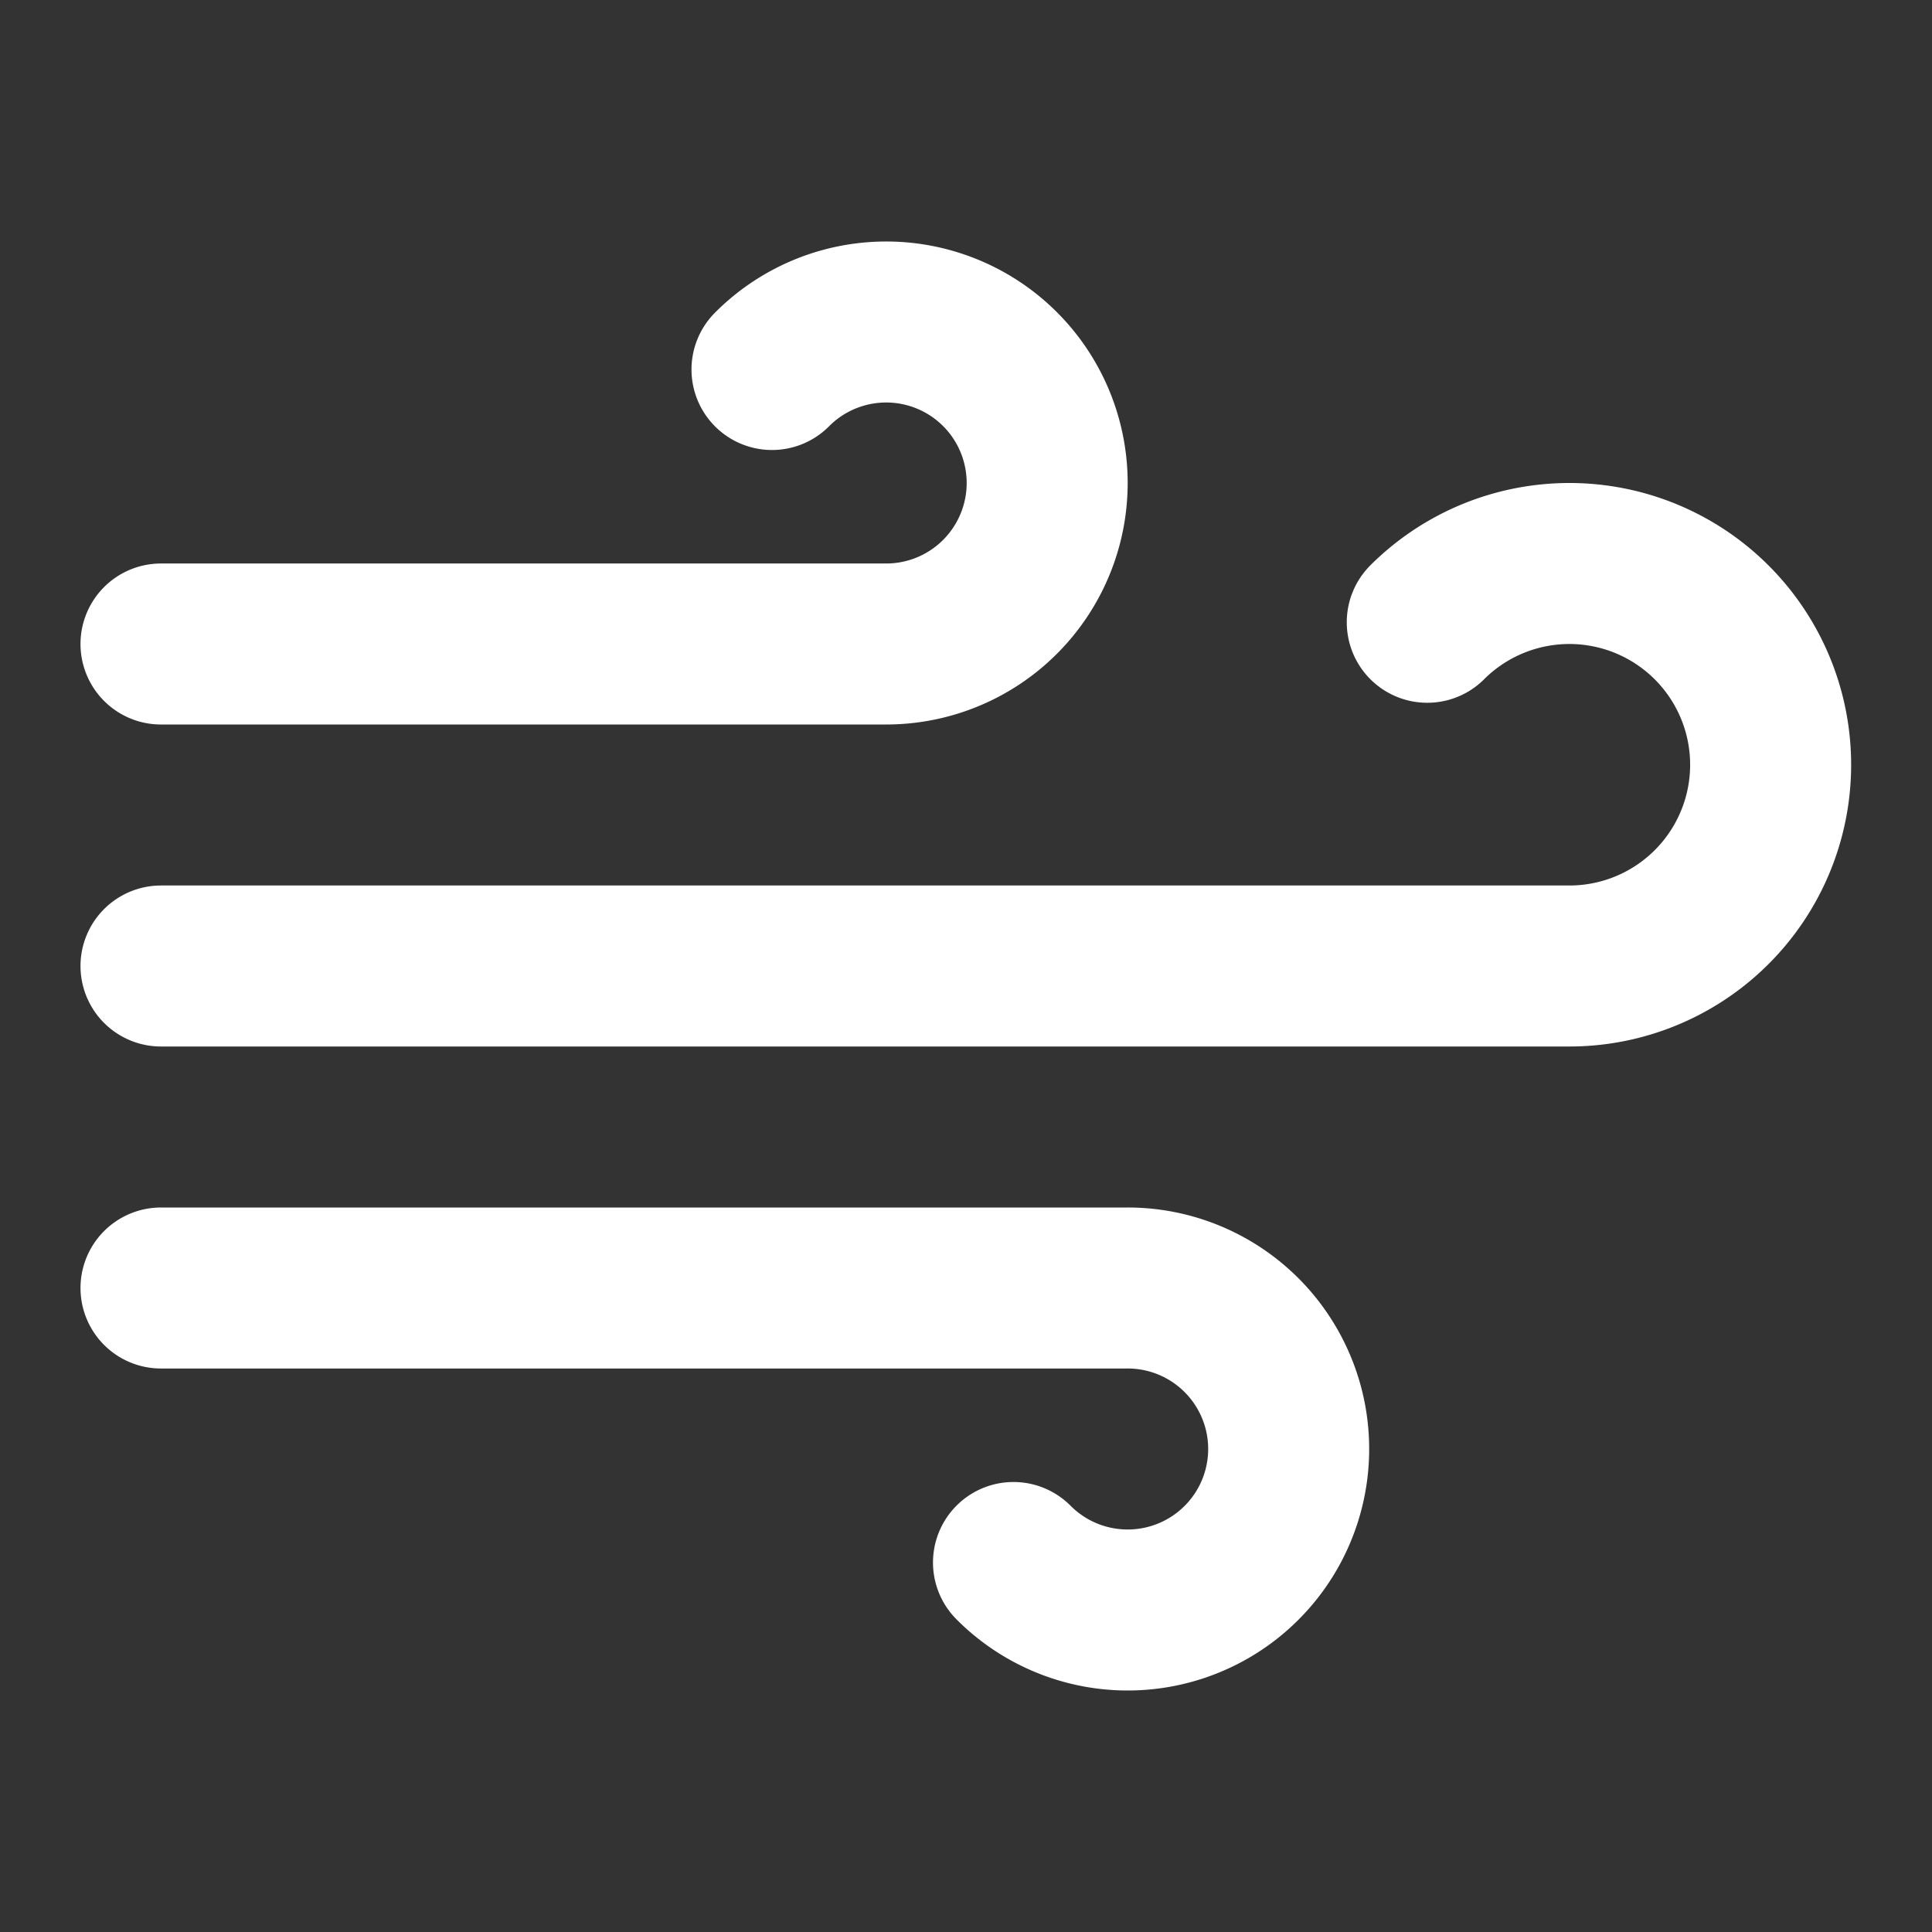
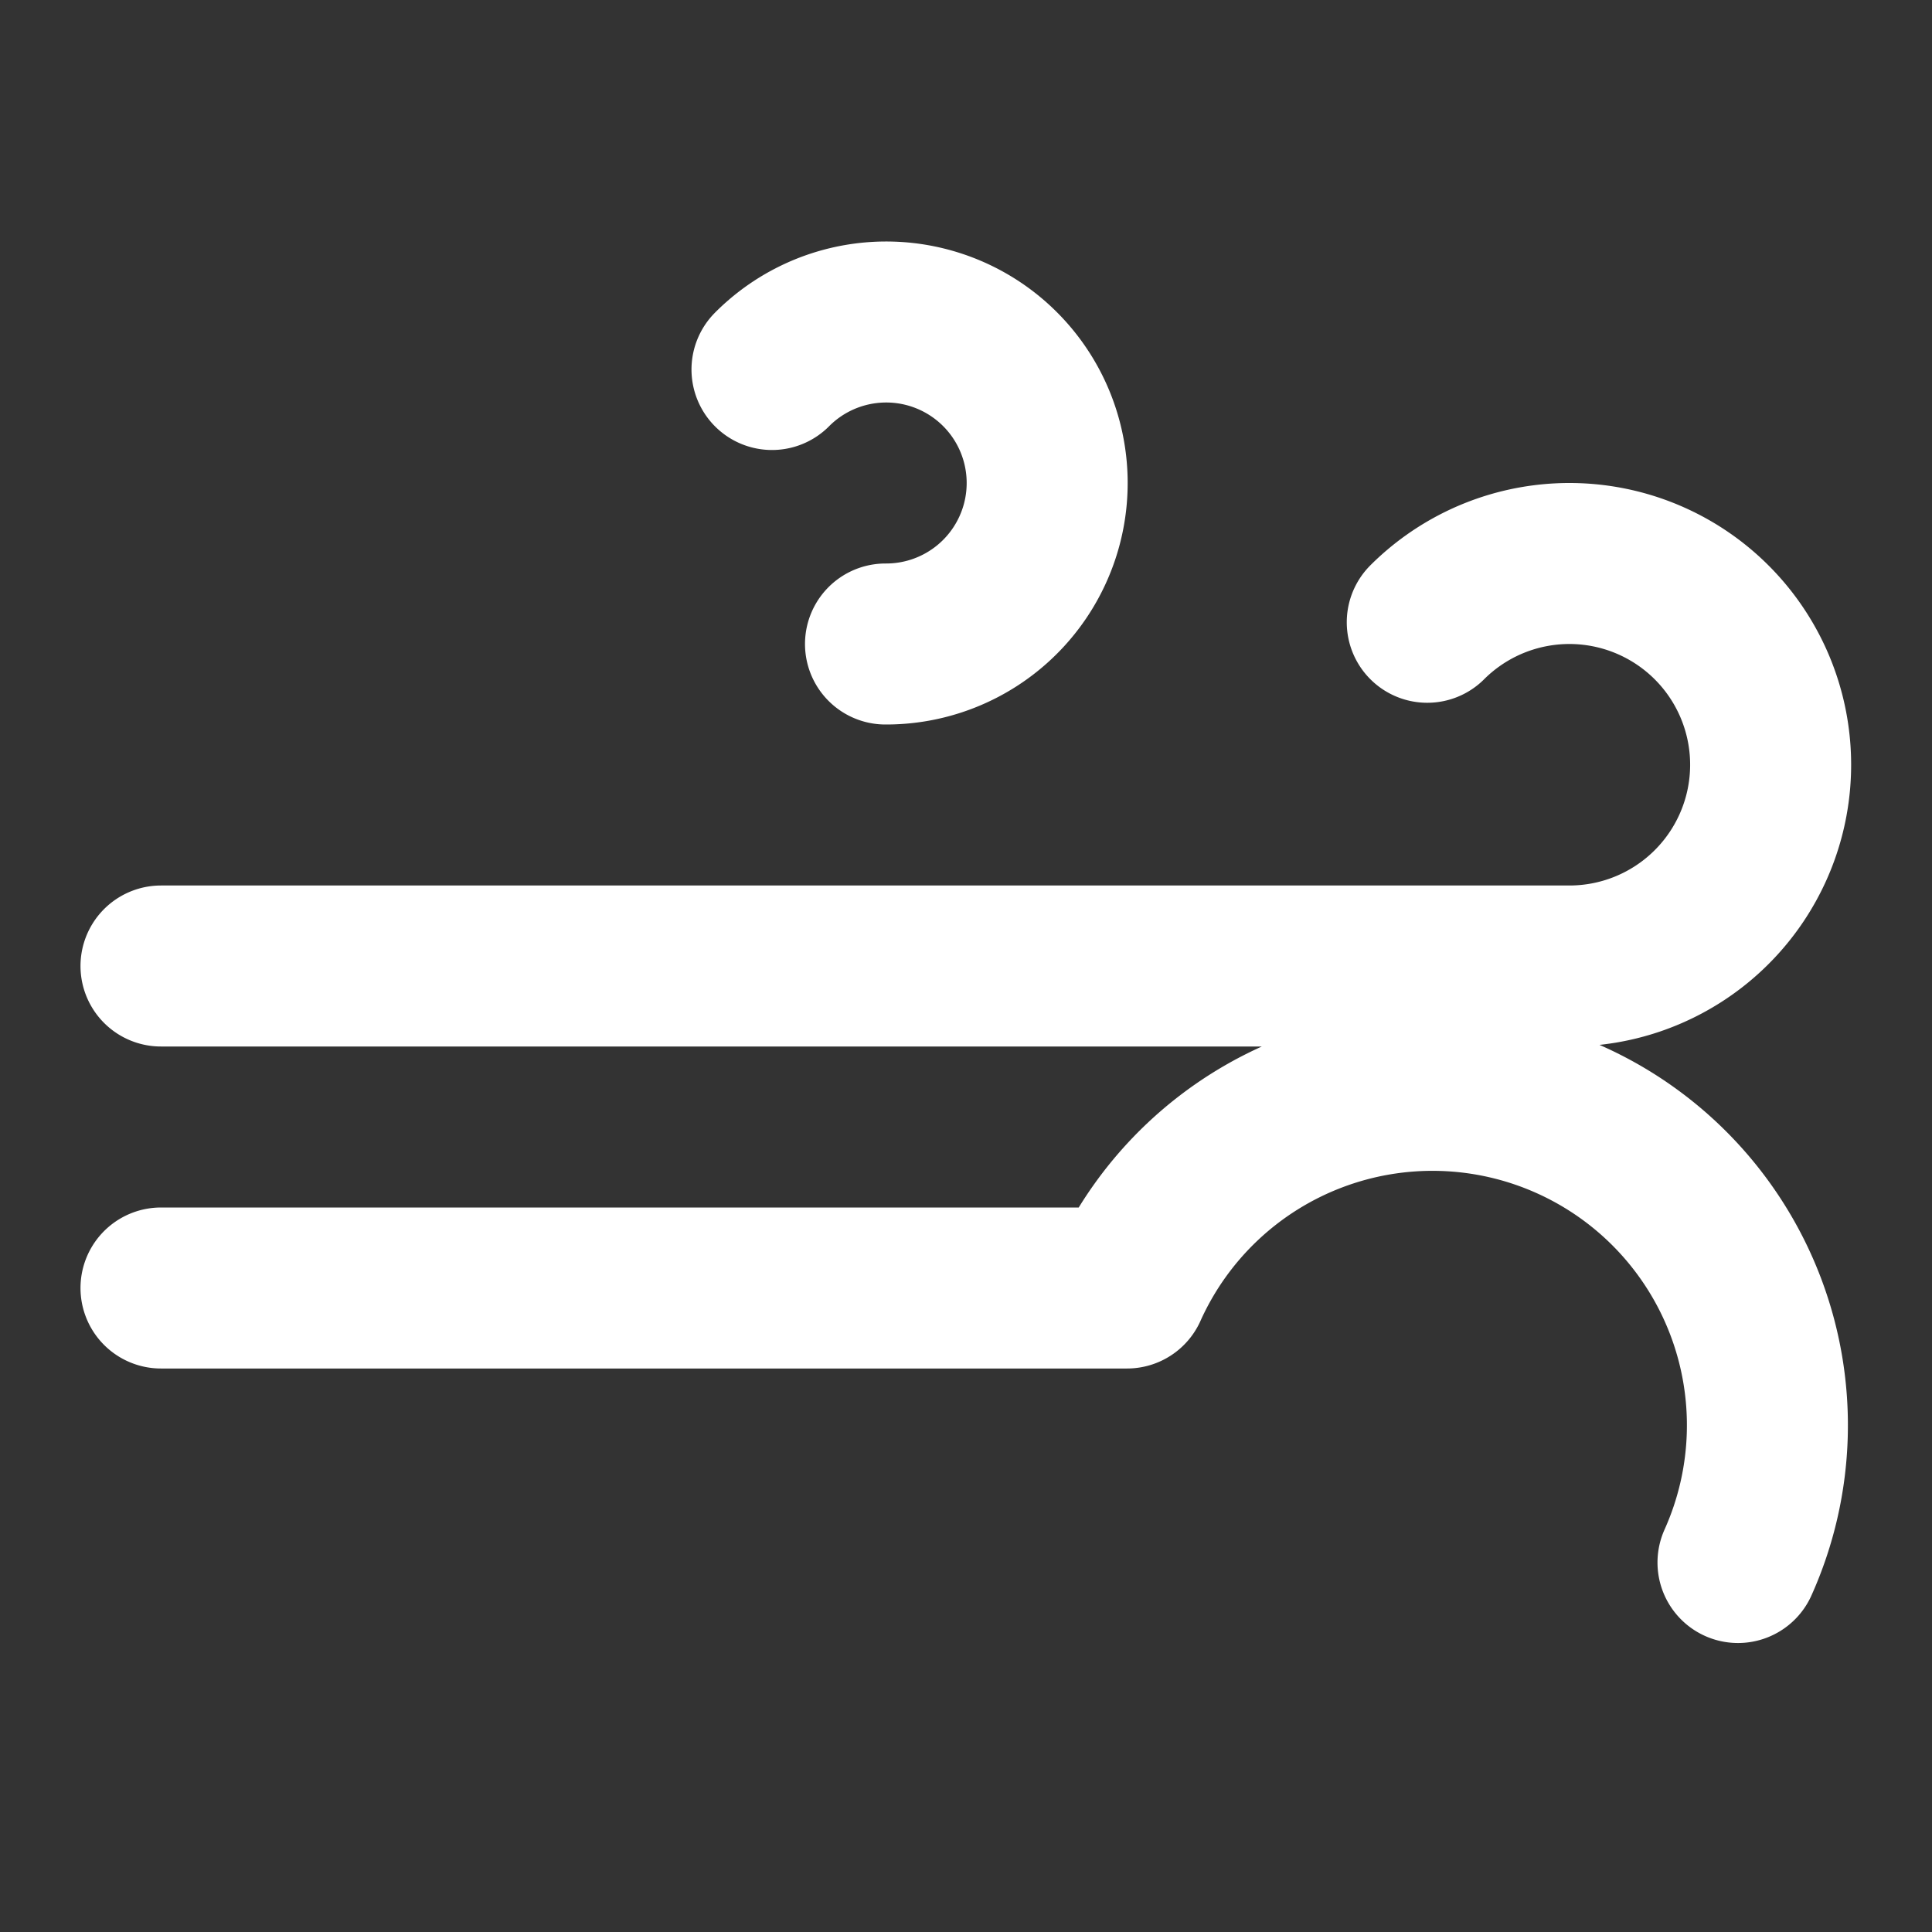
<svg xmlns="http://www.w3.org/2000/svg" width="24" height="24" fill="none" stroke="#fff" stroke-linecap="round" stroke-linejoin="round" stroke-width="2">
  <rect width="100%" height="100%" fill="#333333" stroke="none" />
-   <path d="M9.59 4.59A2 2 0 1 1 11 8H2m10.59 11.41A2 2 0 1 0 14 16H2m15.73-8.27A2.5 2.5 0 1 1 19.5 12H2" />
+   <path d="M9.59 4.59A2 2 0 1 1 11 8m10.59 11.41A2 2 0 1 0 14 16H2m15.73-8.27A2.5 2.5 0 1 1 19.5 12H2" />
</svg>